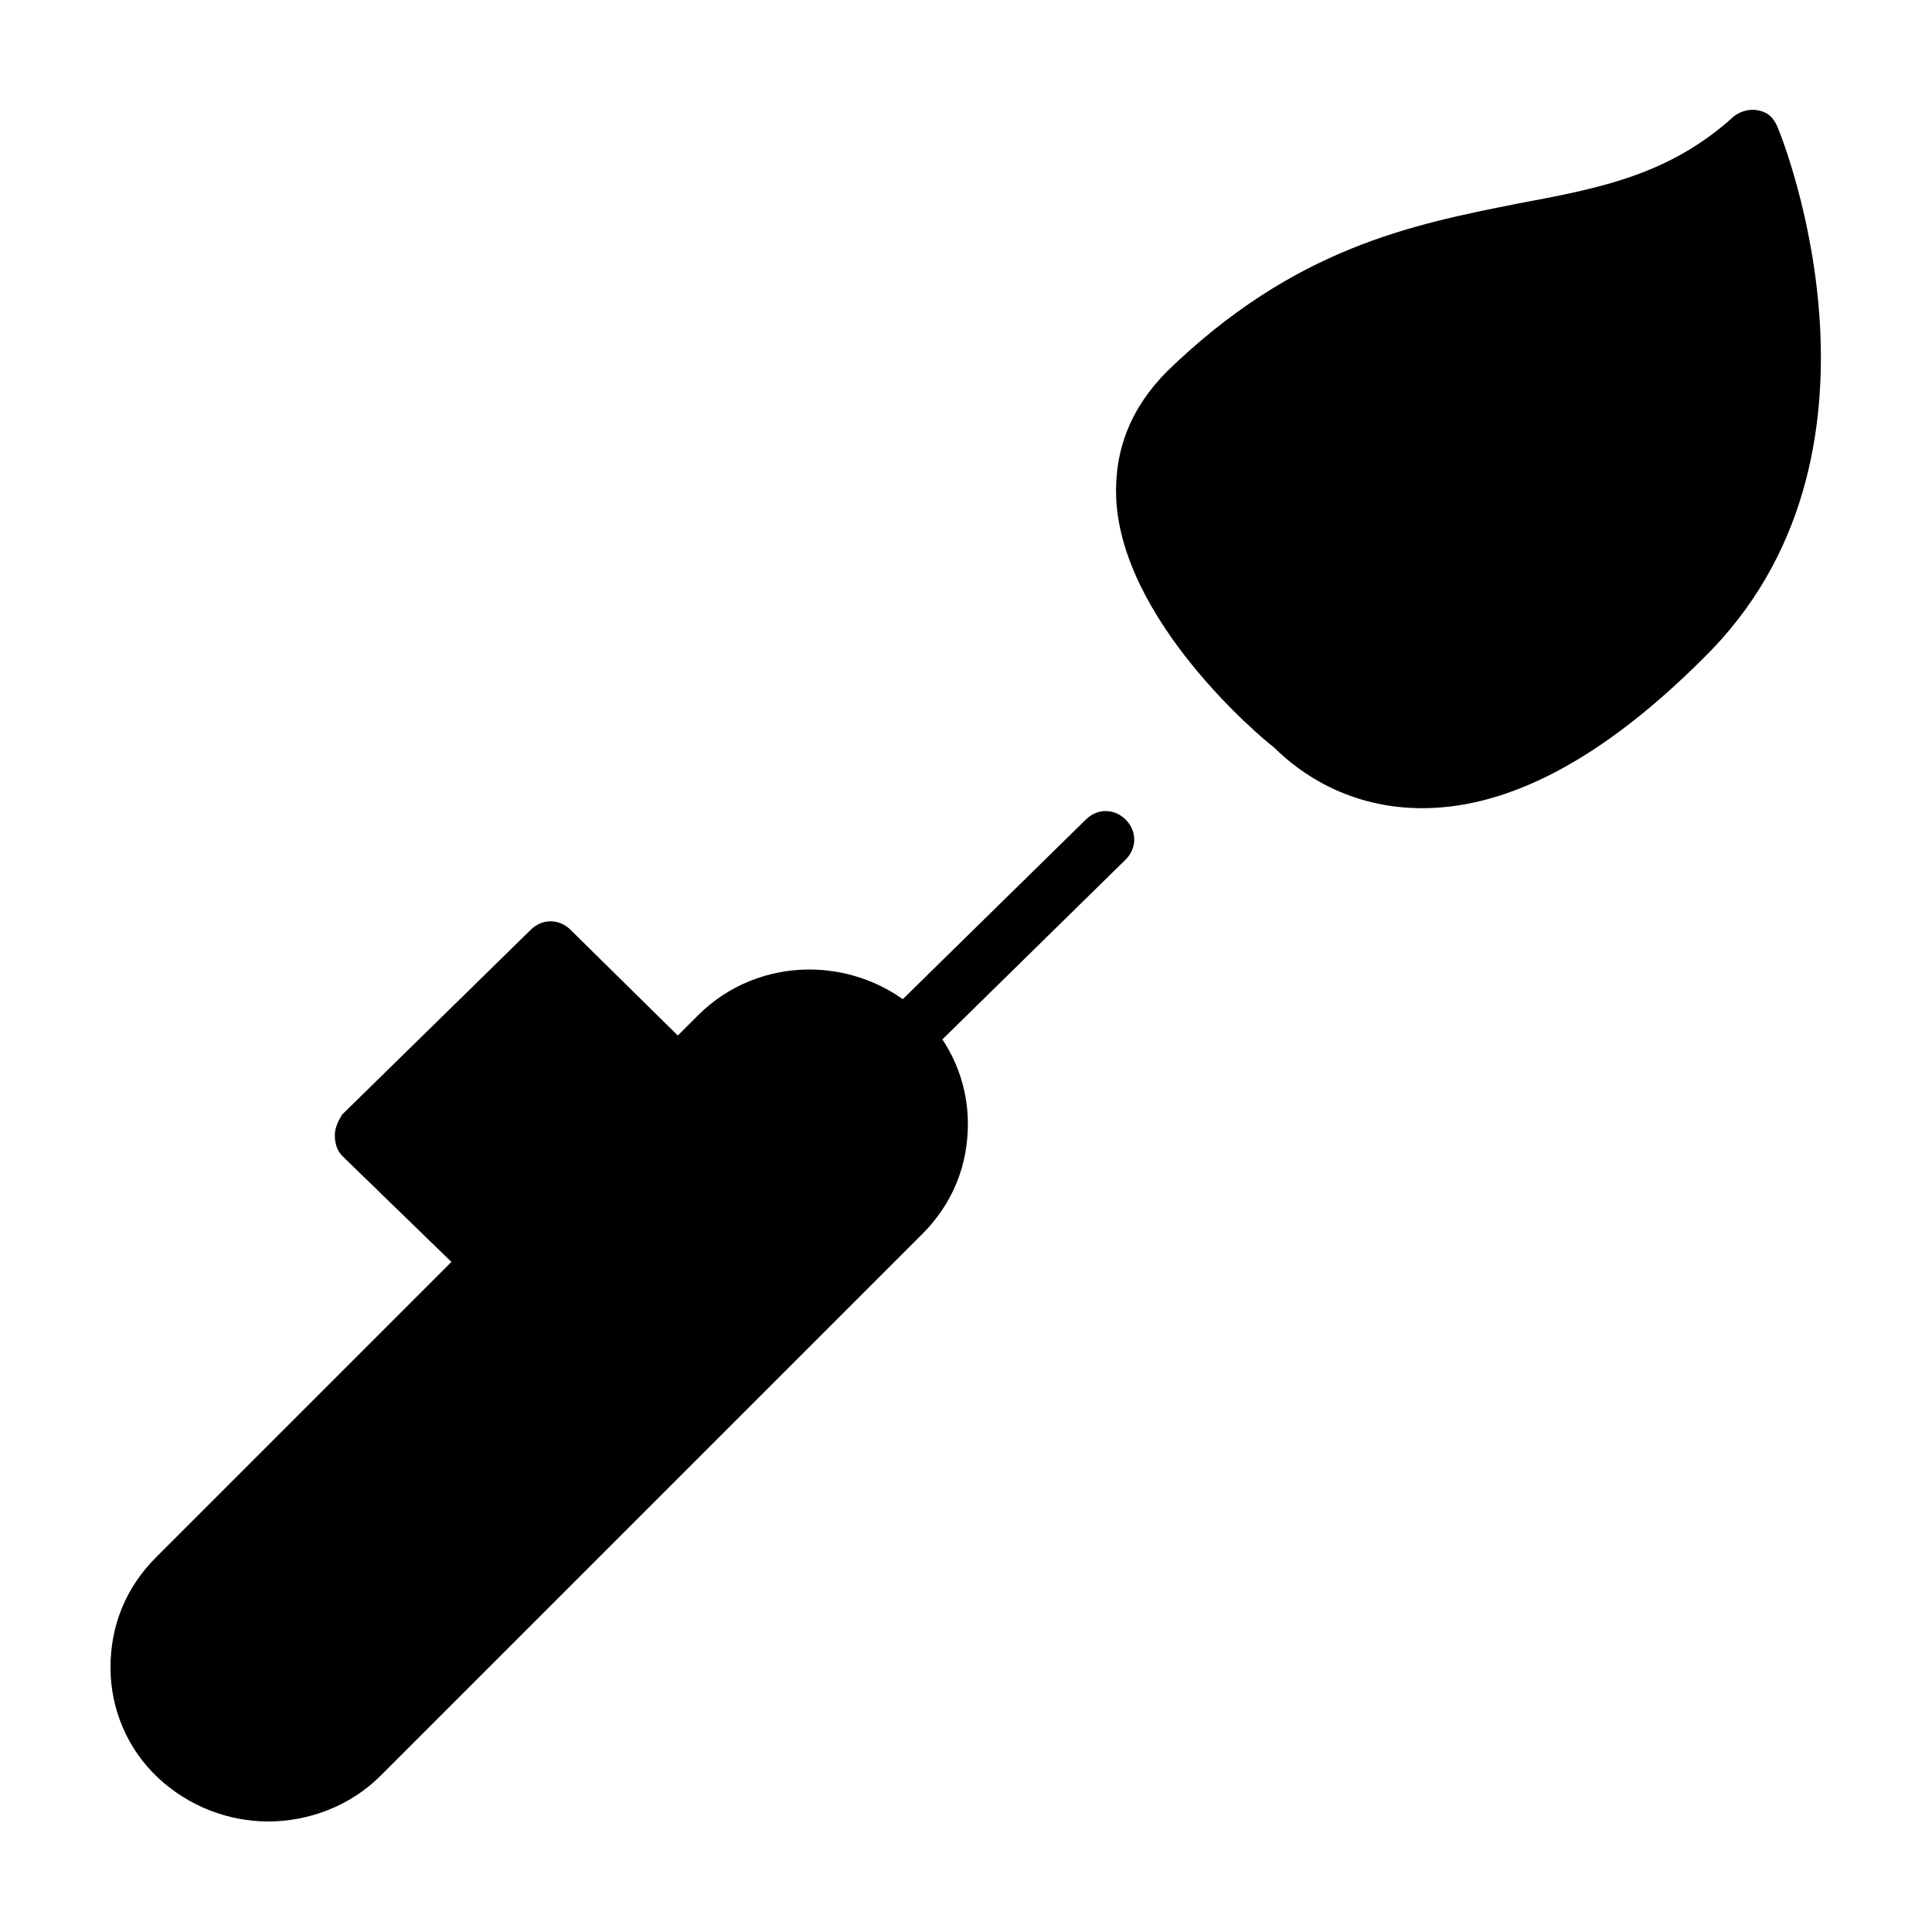
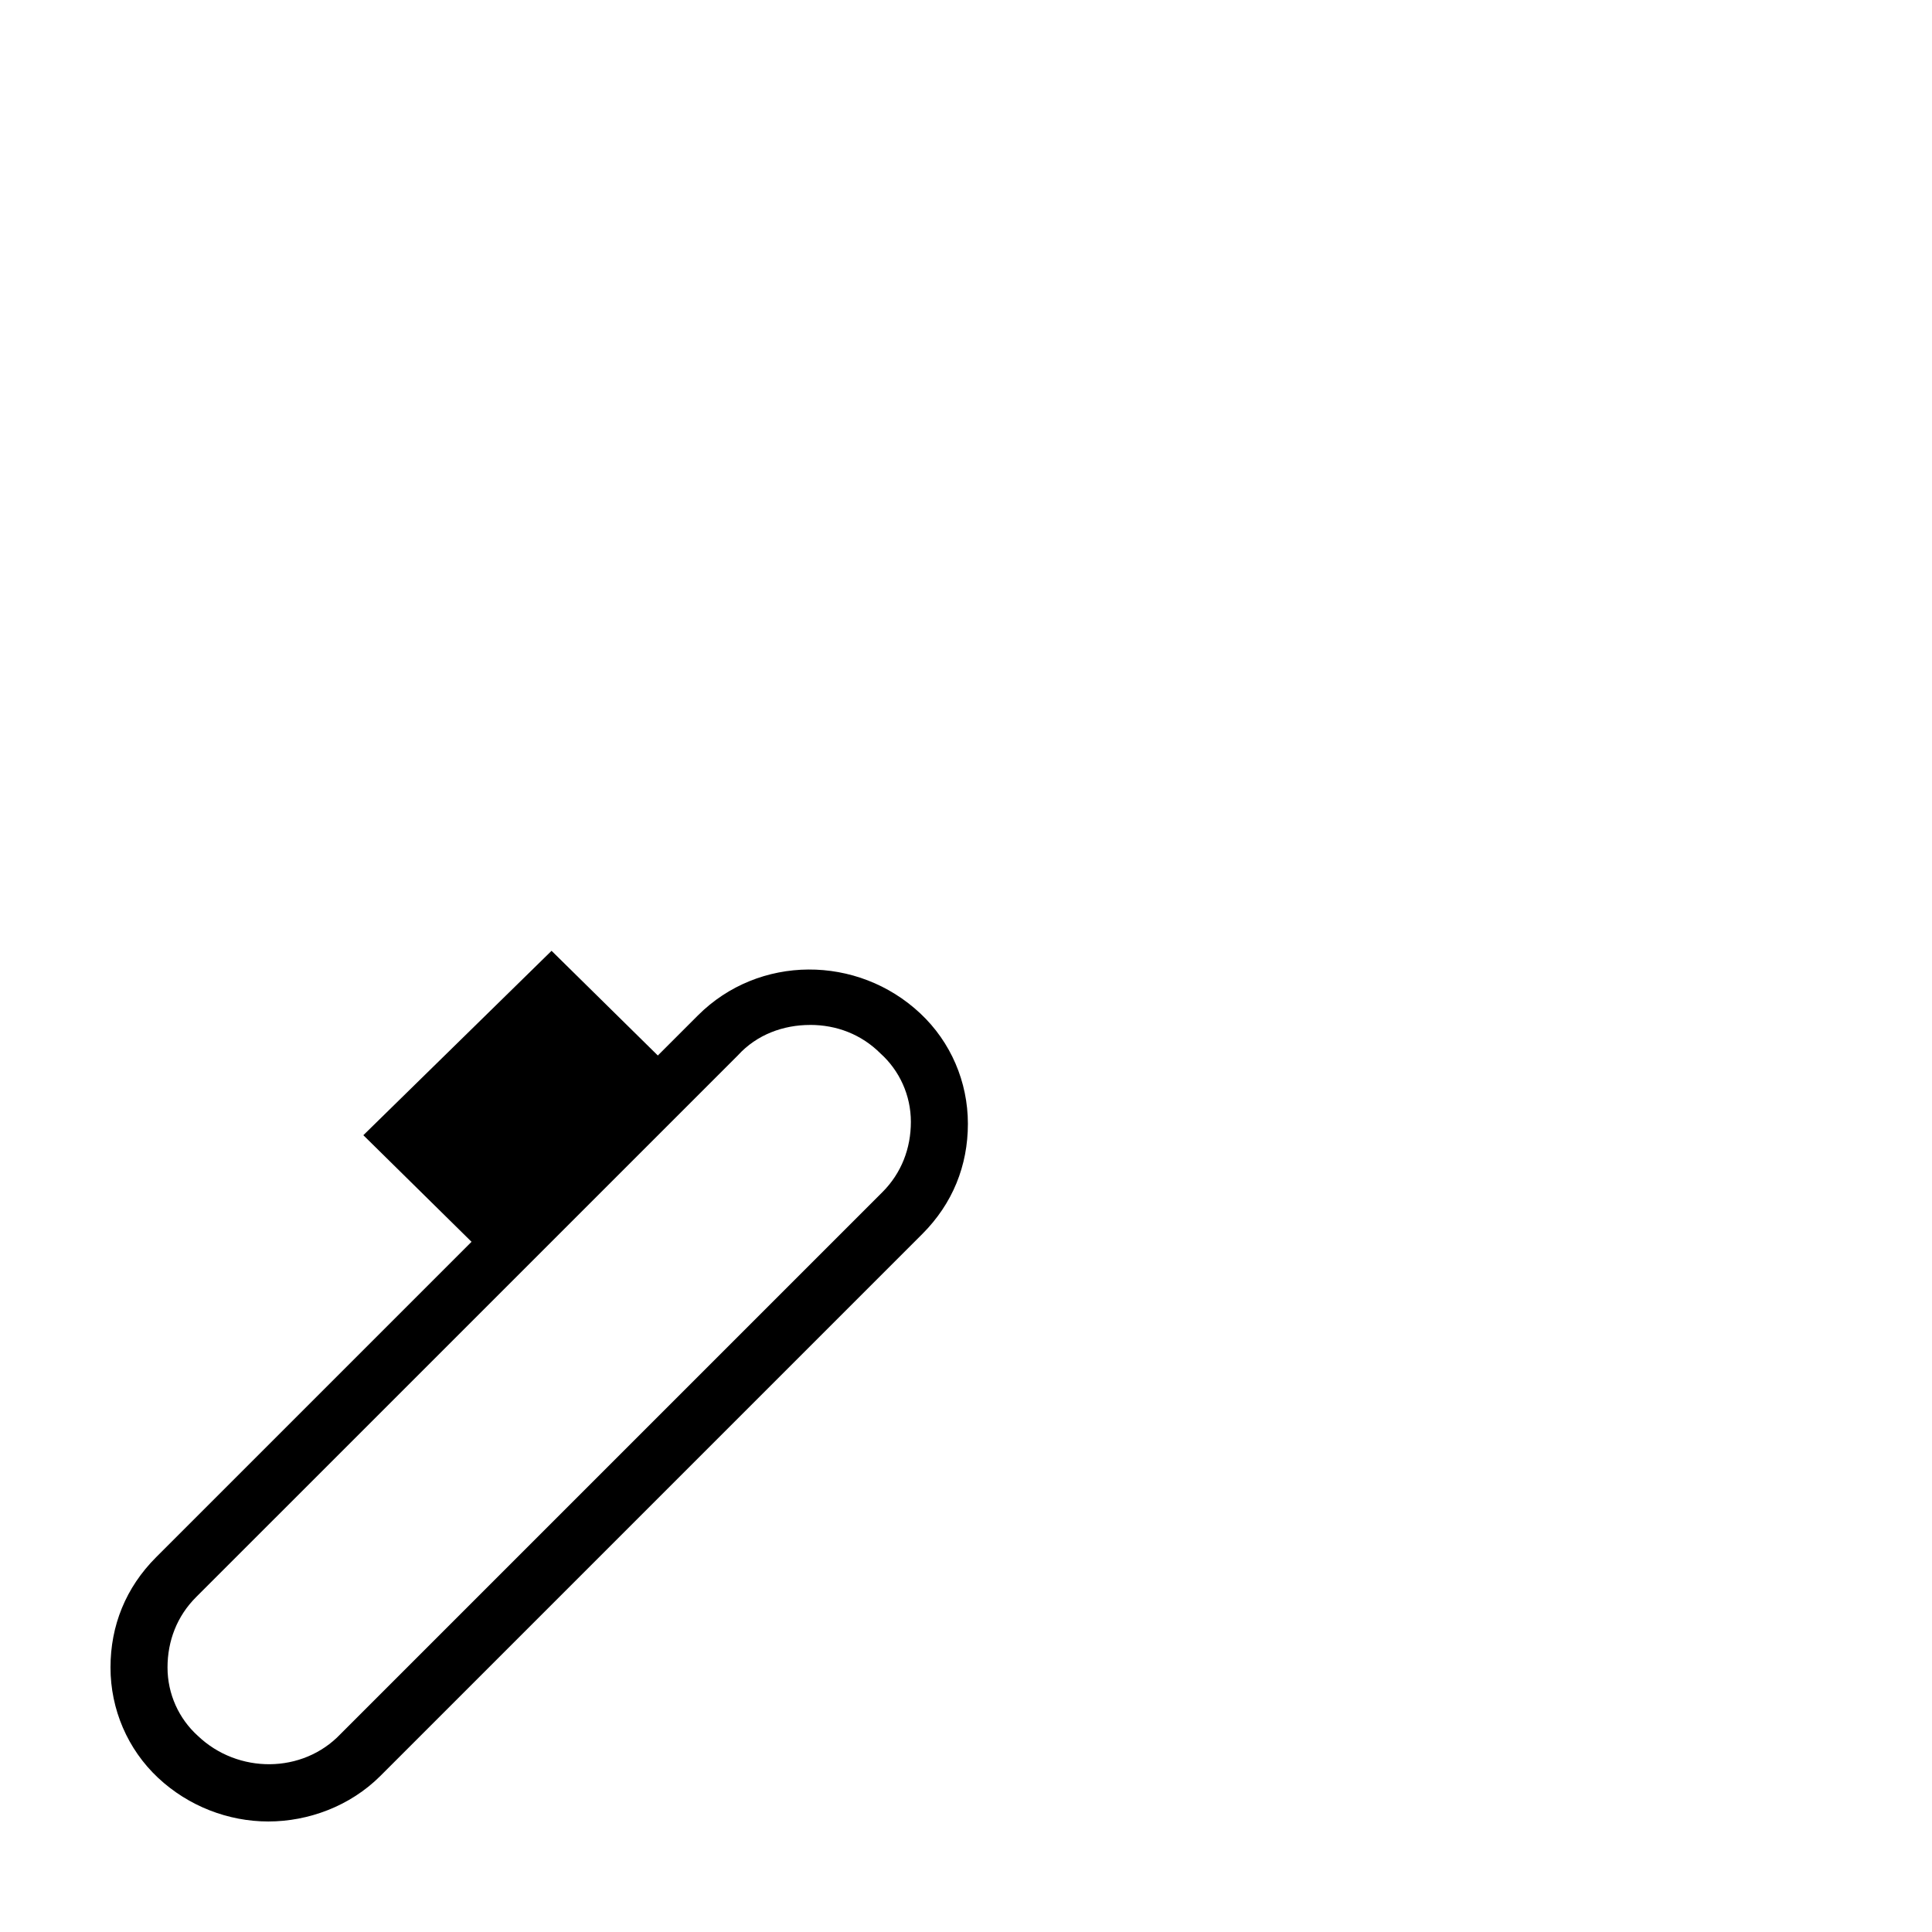
<svg xmlns="http://www.w3.org/2000/svg" fill="#000000" width="800px" height="800px" version="1.1" viewBox="144 144 512 512">
  <g>
-     <path d="m486.65 336.52s-64.992-52.395-27.711-89.176c56.934-55.922 106.81-29.723 149.13-66.504 0 0 33.754 82.121-17.633 132.5-45.344 44.34-80.609 45.852-103.79 23.18z" />
-     <path d="m520.91 358.18c-19.145 0-32.242-9.07-39.297-16.121-4.031-3.023-40.305-33.754-41.816-66-0.504-13.098 4.031-24.184 13.602-33.754 33.754-32.75 64.992-38.797 92.699-44.336 21.664-4.031 40.305-7.559 57.434-23.176 2.016-1.512 4.535-2.016 6.551-1.512 2.519 0.504 4.031 2.016 5.039 4.535 1.512 3.527 34.762 87.16-19.648 140.56-30.73 30.73-55.418 39.801-74.562 39.801zm83.633-165.25c-17.633 12.09-36.273 15.617-55.922 19.648-26.703 5.039-54.41 10.578-84.641 39.801-6.551 6.551-9.574 14.105-9.574 22.672 1.512 26.703 36.273 55.418 36.273 55.418l0.504 0.504c22.672 22.168 55.418 13.602 93.203-23.176 38.293-36.273 26.703-92.699 20.156-114.87z" />
-     <path d="m190.41 562.23c-13.098 13.098-13.098 34.258 0.504 47.359 13.602 13.098 35.266 12.594 48.367-0.504l144.09-143.59c13.098-13.098 13.098-34.258-0.504-47.359-13.602-13.098-35.266-12.594-48.367 0.504z" />
    <path d="m240.29 444.84 34.262 33.758 49.875-48.871-34.258-33.754z" />
-     <path d="m215.1 626.71c-10.578 0-21.16-4.031-29.223-11.586-8.059-7.559-12.594-18.137-12.594-29.223 0-11.082 4.031-21.16 12.09-29.223l143.59-143.59c16.121-16.121 42.32-16.121 58.945-0.504 8.062 7.559 12.594 18.137 12.594 29.223 0 11.082-4.031 21.16-12.09 29.223l-143.59 143.59c-8.059 8.062-19.145 12.09-29.723 12.09zm143.59-211.09c-7.055 0-14.105 2.519-19.145 8.062l-143.59 143.58c-5.039 5.039-7.559 11.586-7.559 18.641 0 7.055 3.023 13.602 8.062 18.137 10.578 10.078 27.711 10.078 37.785-0.504l143.59-143.59c5.039-5.039 7.559-11.586 7.559-18.641 0-7.055-3.023-13.602-8.062-18.137-5.039-5.035-11.59-7.555-18.641-7.555z" />
-     <path d="m383.88 426.2c-2.016 0-4.031-0.504-5.543-2.016-3.023-3.023-3.023-7.559 0-10.578l53.402-52.395c3.023-3.023 7.559-3.023 10.578 0 3.023 3.023 3.023 7.559 0 10.578l-53.398 52.395c-1.512 1.512-3.527 2.016-5.039 2.016z" />
-     <path d="m274.55 486.15c-2.016 0-3.527-0.504-5.039-2.016l-34.762-33.754c-1.512-1.512-2.016-3.527-2.016-5.543 0-2.016 1.008-4.031 2.016-5.543l49.879-48.871c3.023-3.023 7.559-3.023 10.578 0l34.258 33.754c1.512 1.512 2.016 3.527 2.016 5.543s-1.008 4.031-2.016 5.543l-49.879 48.871c-1.508 1.008-3.523 2.016-5.035 2.016zm-23.68-41.312 23.68 23.176 39.297-38.289-23.68-23.176z" />
+     <path d="m215.1 626.71c-10.578 0-21.16-4.031-29.223-11.586-8.059-7.559-12.594-18.137-12.594-29.223 0-11.082 4.031-21.16 12.09-29.223l143.59-143.59c16.121-16.121 42.32-16.121 58.945-0.504 8.062 7.559 12.594 18.137 12.594 29.223 0 11.082-4.031 21.16-12.09 29.223l-143.59 143.59c-8.059 8.062-19.145 12.09-29.723 12.09m143.59-211.09c-7.055 0-14.105 2.519-19.145 8.062l-143.59 143.58c-5.039 5.039-7.559 11.586-7.559 18.641 0 7.055 3.023 13.602 8.062 18.137 10.578 10.078 27.711 10.078 37.785-0.504l143.59-143.59c5.039-5.039 7.559-11.586 7.559-18.641 0-7.055-3.023-13.602-8.062-18.137-5.039-5.035-11.59-7.555-18.641-7.555z" />
  </g>
</svg>